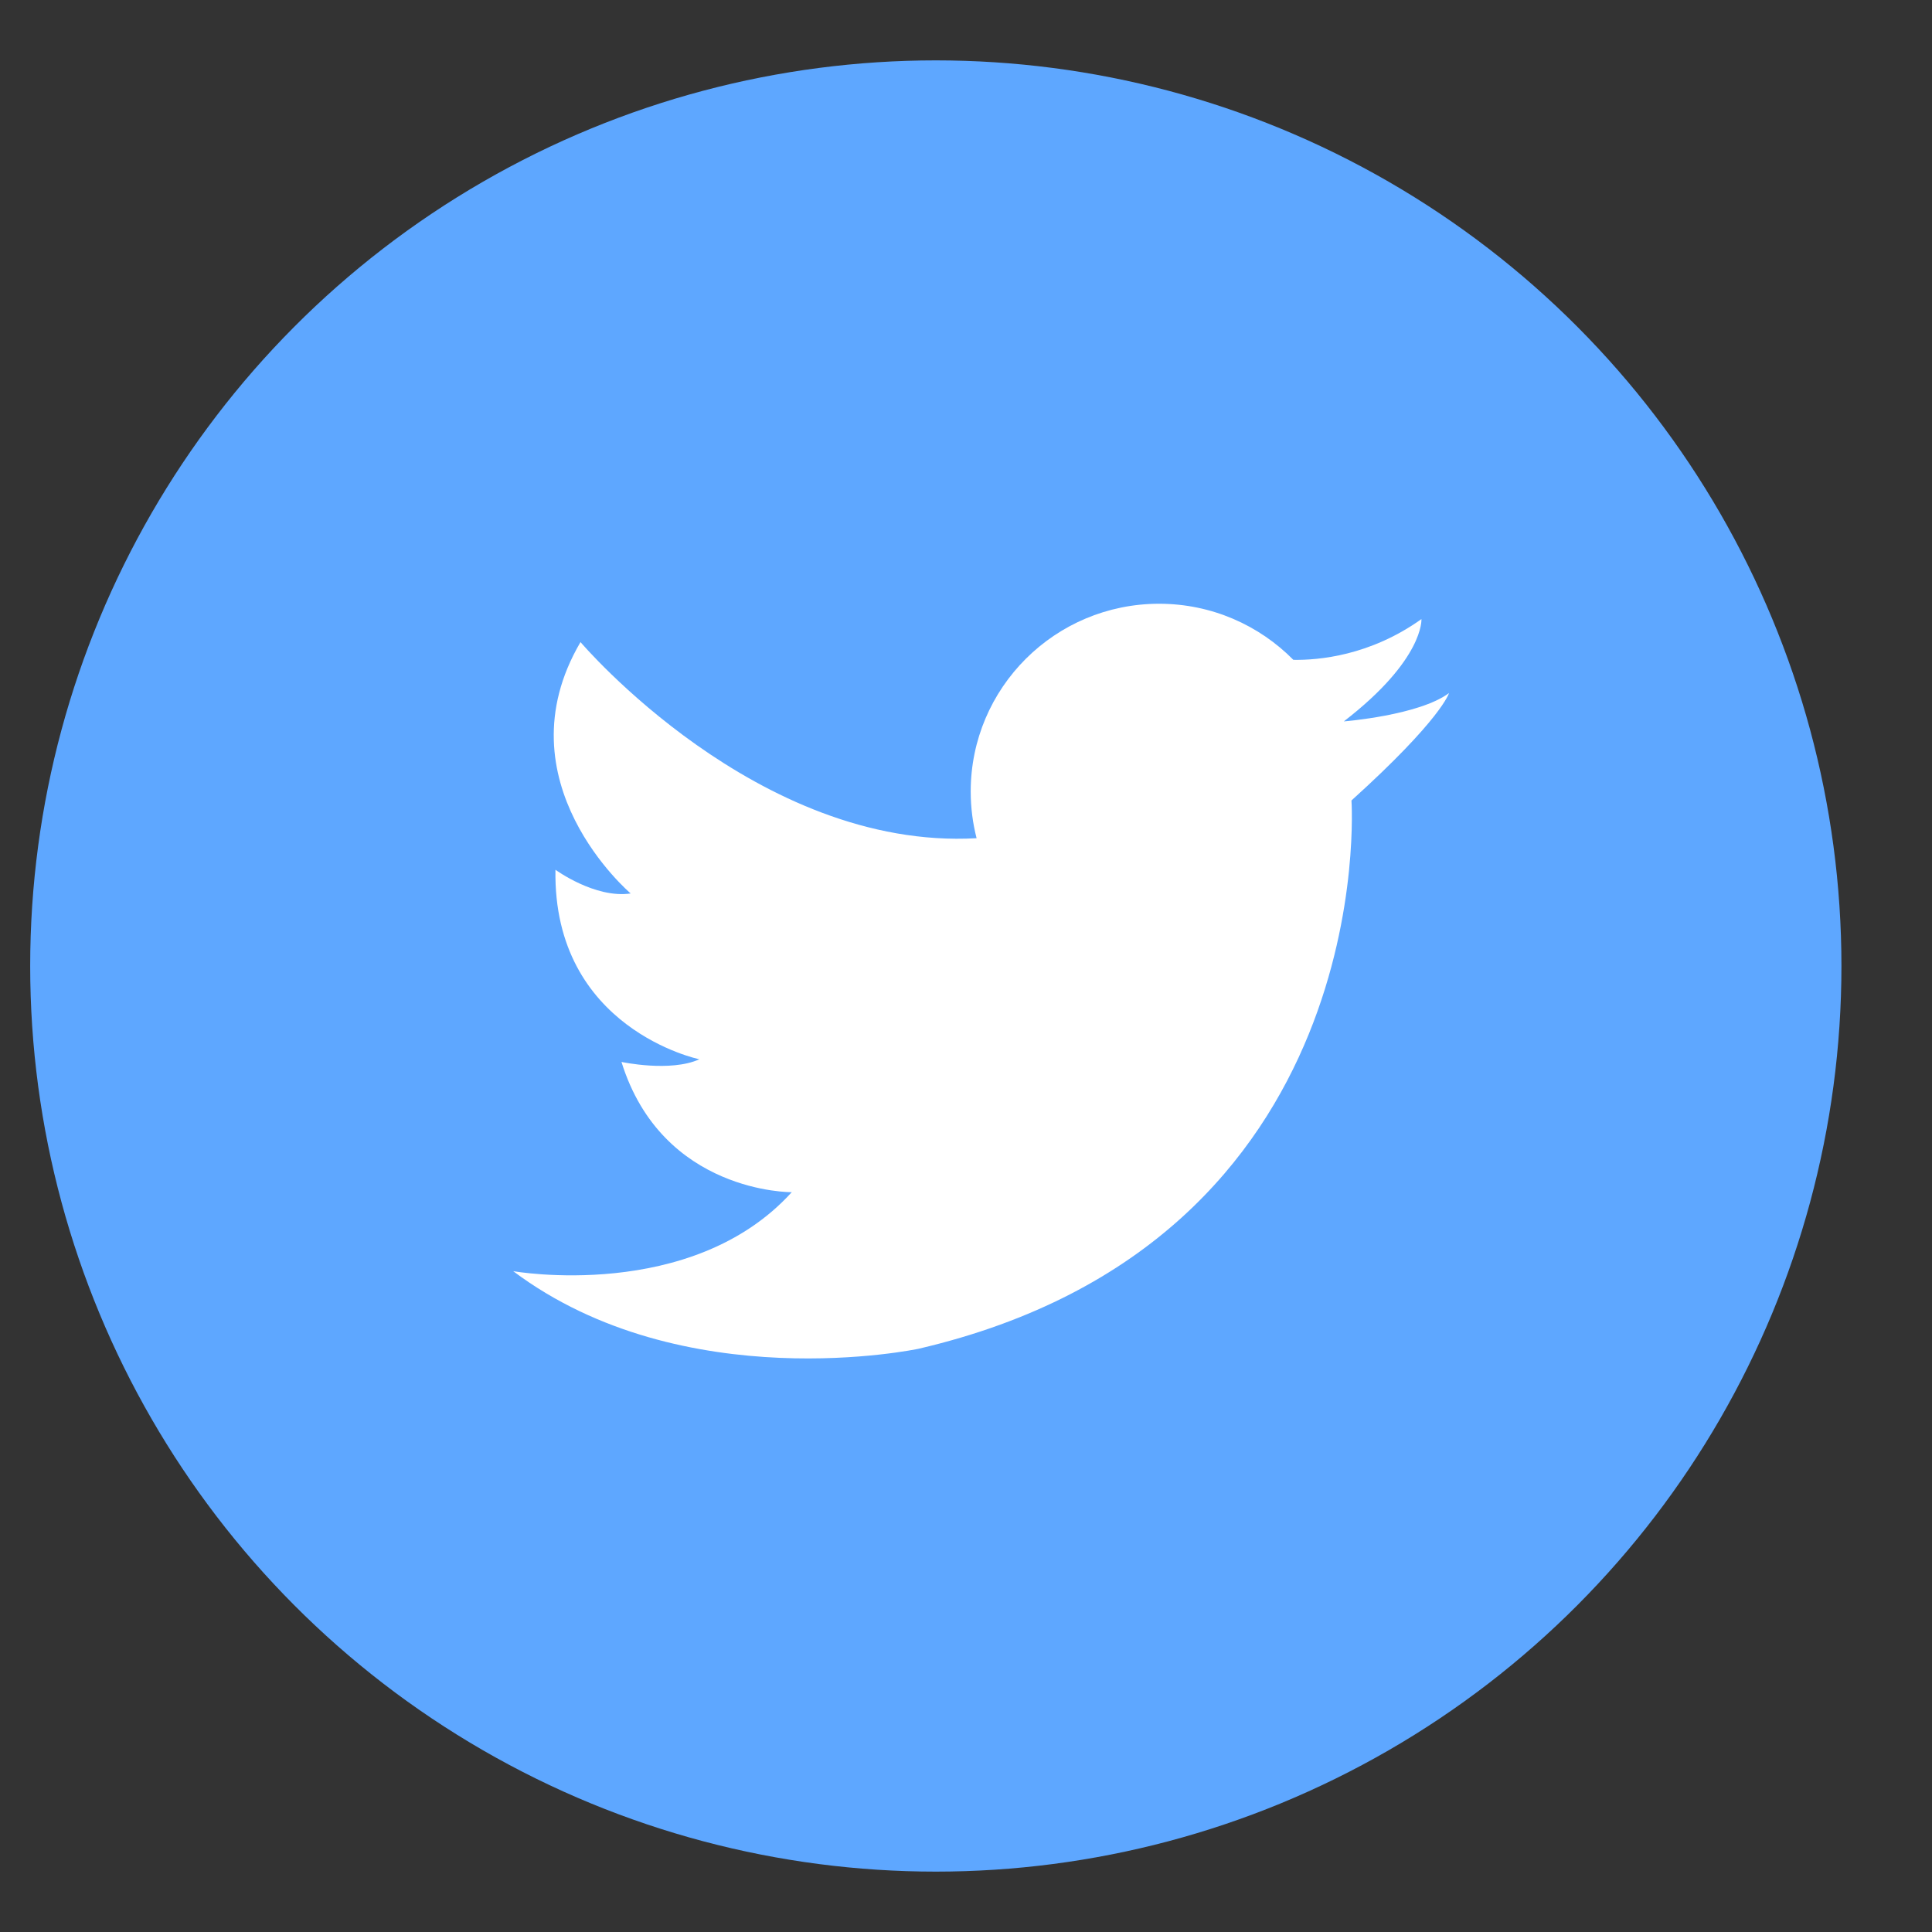
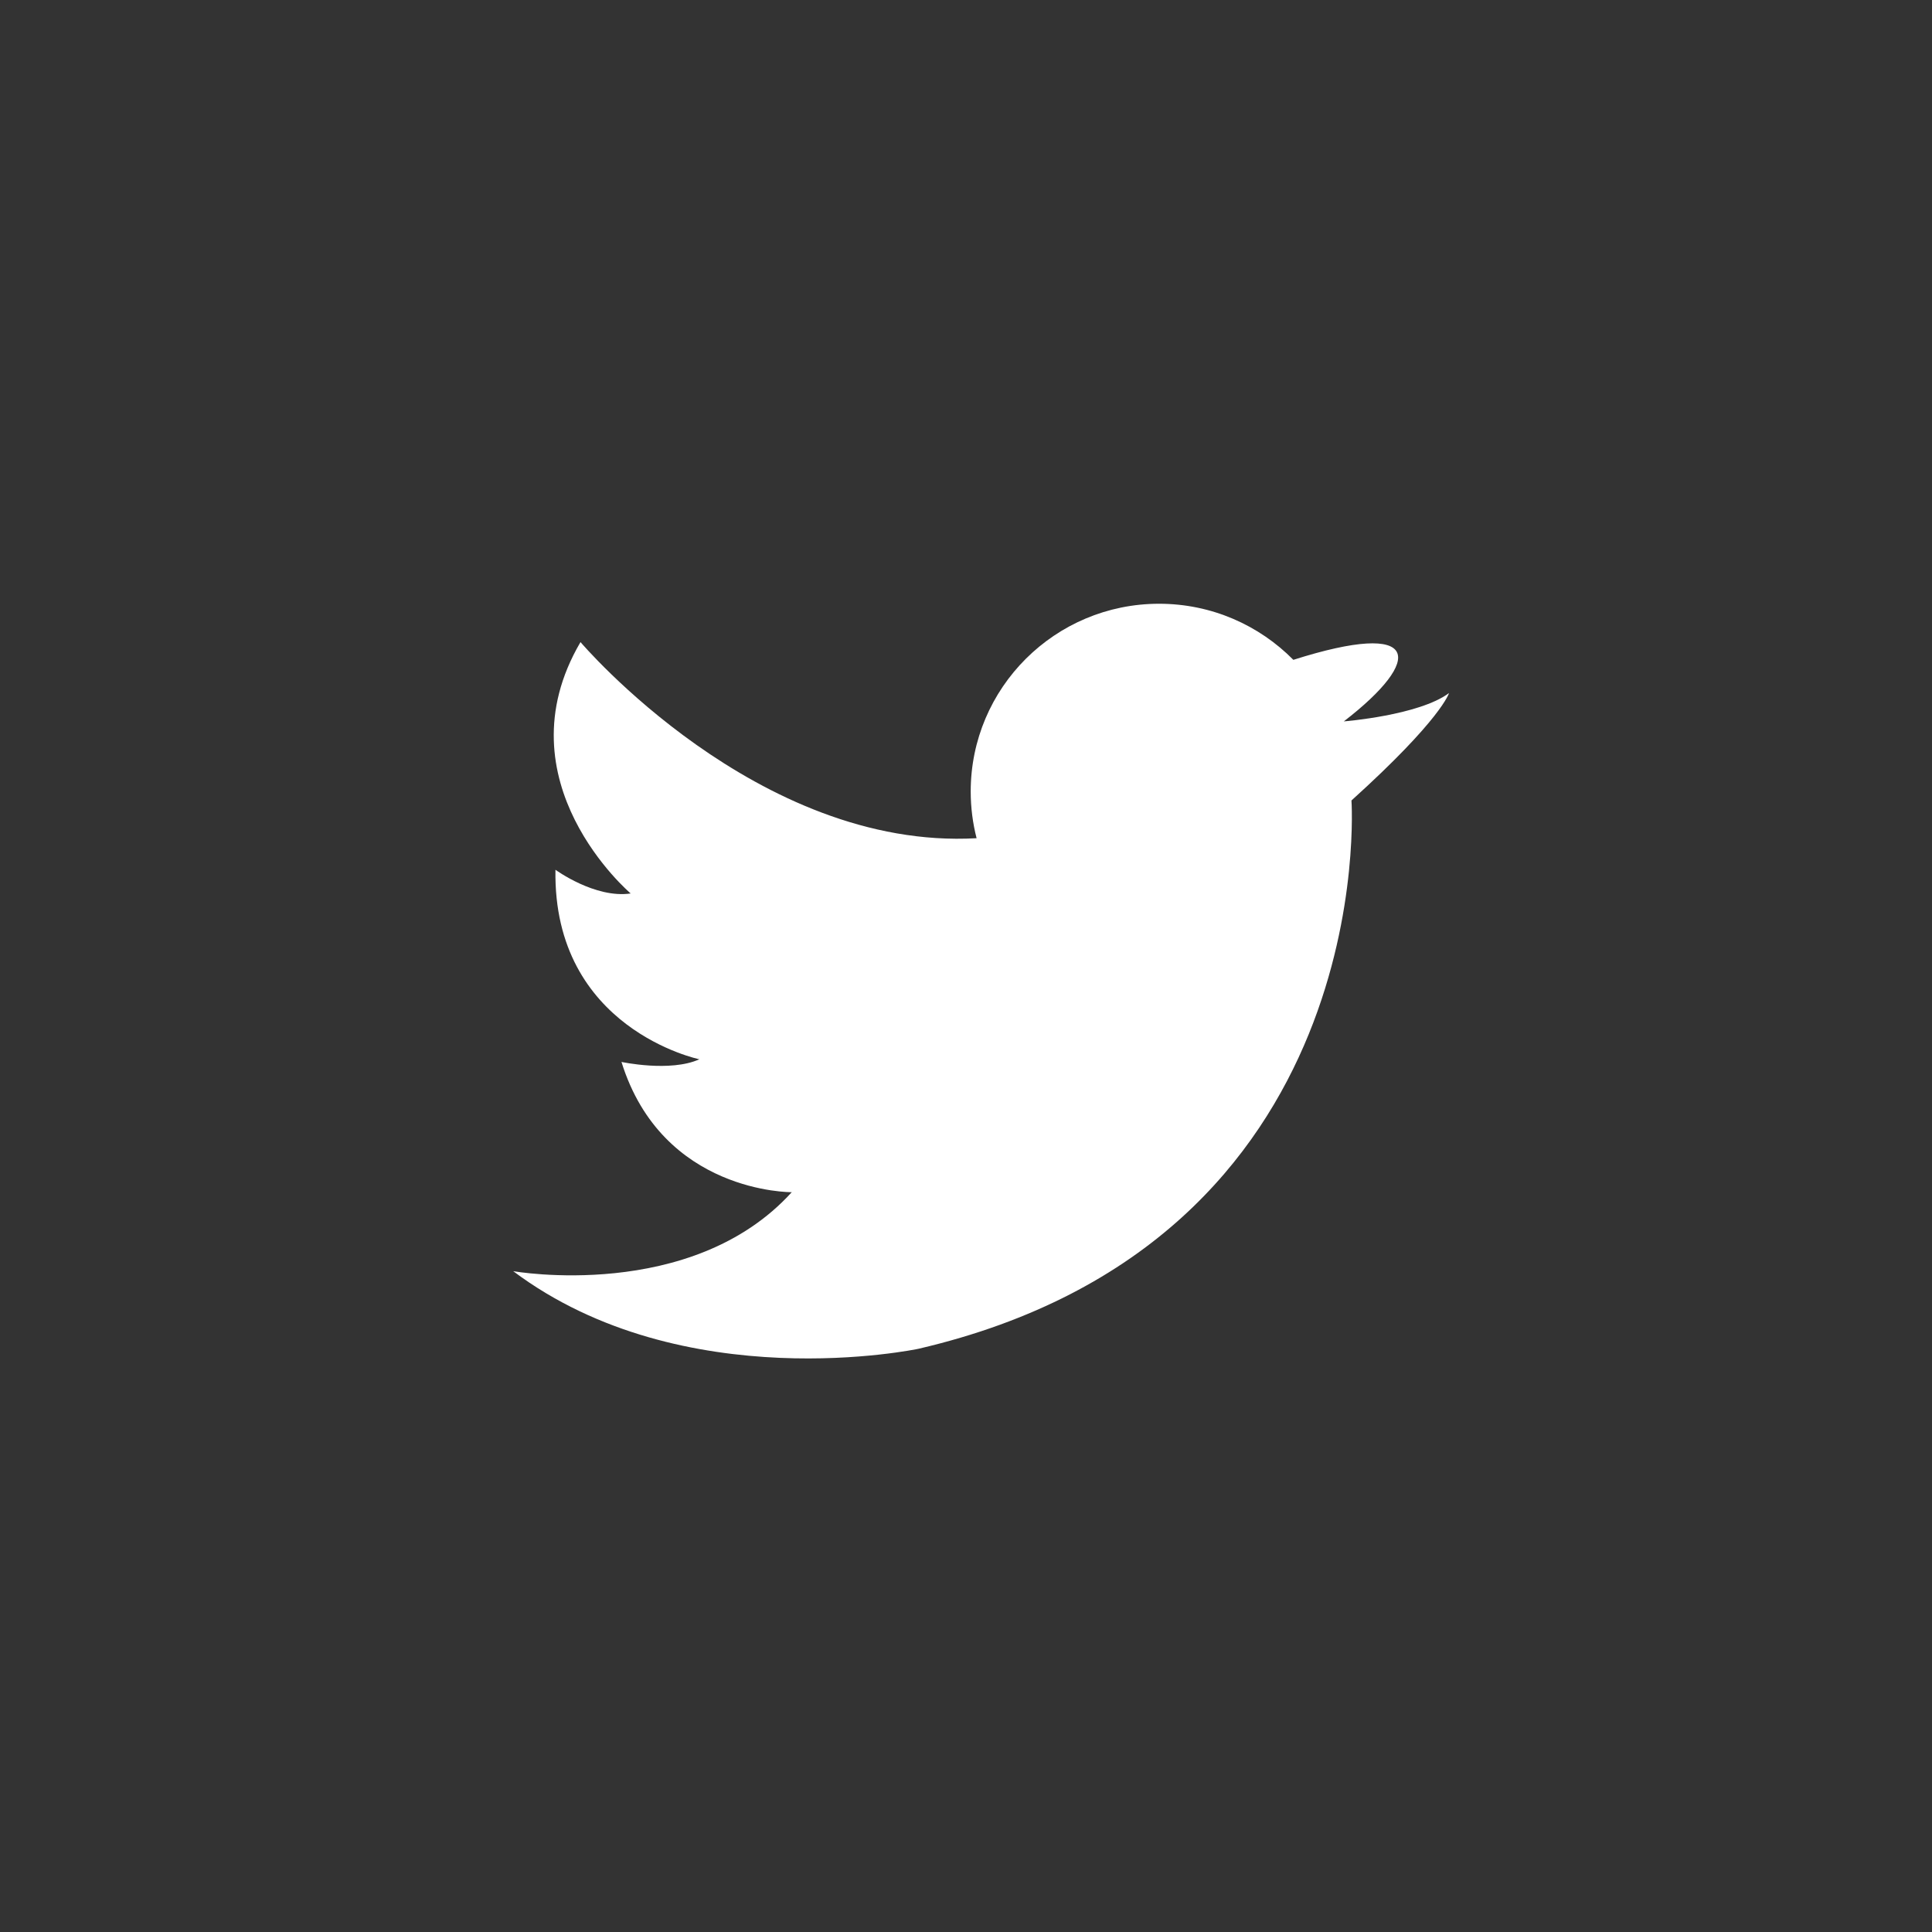
<svg xmlns="http://www.w3.org/2000/svg" width="64" height="64" viewBox="0 0 64 64">
  <rect x="0" y="0" width="64" height="64" fill="#333333" stroke="none" />
  <g fill="none" fill-rule="evenodd">
-     <circle cx="31" cy="32" r="30" fill="#5EA7FF" />
-     <path fill="#FFF" d="M44.516,23.897 C44.516,23.897 47.002,23.701 48,22.959 C48,22.959 47.761,23.814 44.769,26.517 C44.769,26.517 45.776,41.107 30.426,44.68 C30.426,44.68 22.641,46.338 17,42.109 C17,42.109 22.905,43.156 26.228,39.493 C26.228,39.493 21.942,39.536 20.587,35.178 C20.587,35.178 22.205,35.526 23.167,35.09 C23.167,35.09 18.312,34.087 18.4,28.812 C18.4,28.812 19.712,29.771 20.892,29.597 C20.892,29.597 16.519,25.89 19.23,21.27 C19.23,21.27 25.089,28.177 32.351,27.767 C32.224,27.272 32.156,26.754 32.156,26.219 C32.156,22.785 34.95,20 38.396,20 C40.137,20 41.712,20.712 42.844,21.858 C43.675,21.872 45.382,21.725 47.087,20.508 C47.087,20.508 47.185,21.838 44.516,23.897 L44.516,23.897 Z" />
+     <path fill="#FFF" d="M44.516,23.897 C44.516,23.897 47.002,23.701 48,22.959 C48,22.959 47.761,23.814 44.769,26.517 C44.769,26.517 45.776,41.107 30.426,44.68 C30.426,44.68 22.641,46.338 17,42.109 C17,42.109 22.905,43.156 26.228,39.493 C26.228,39.493 21.942,39.536 20.587,35.178 C20.587,35.178 22.205,35.526 23.167,35.09 C23.167,35.09 18.312,34.087 18.4,28.812 C18.4,28.812 19.712,29.771 20.892,29.597 C20.892,29.597 16.519,25.89 19.23,21.27 C19.23,21.27 25.089,28.177 32.351,27.767 C32.224,27.272 32.156,26.754 32.156,26.219 C32.156,22.785 34.95,20 38.396,20 C40.137,20 41.712,20.712 42.844,21.858 C47.087,20.508 47.185,21.838 44.516,23.897 L44.516,23.897 Z" />
  </g>
</svg>